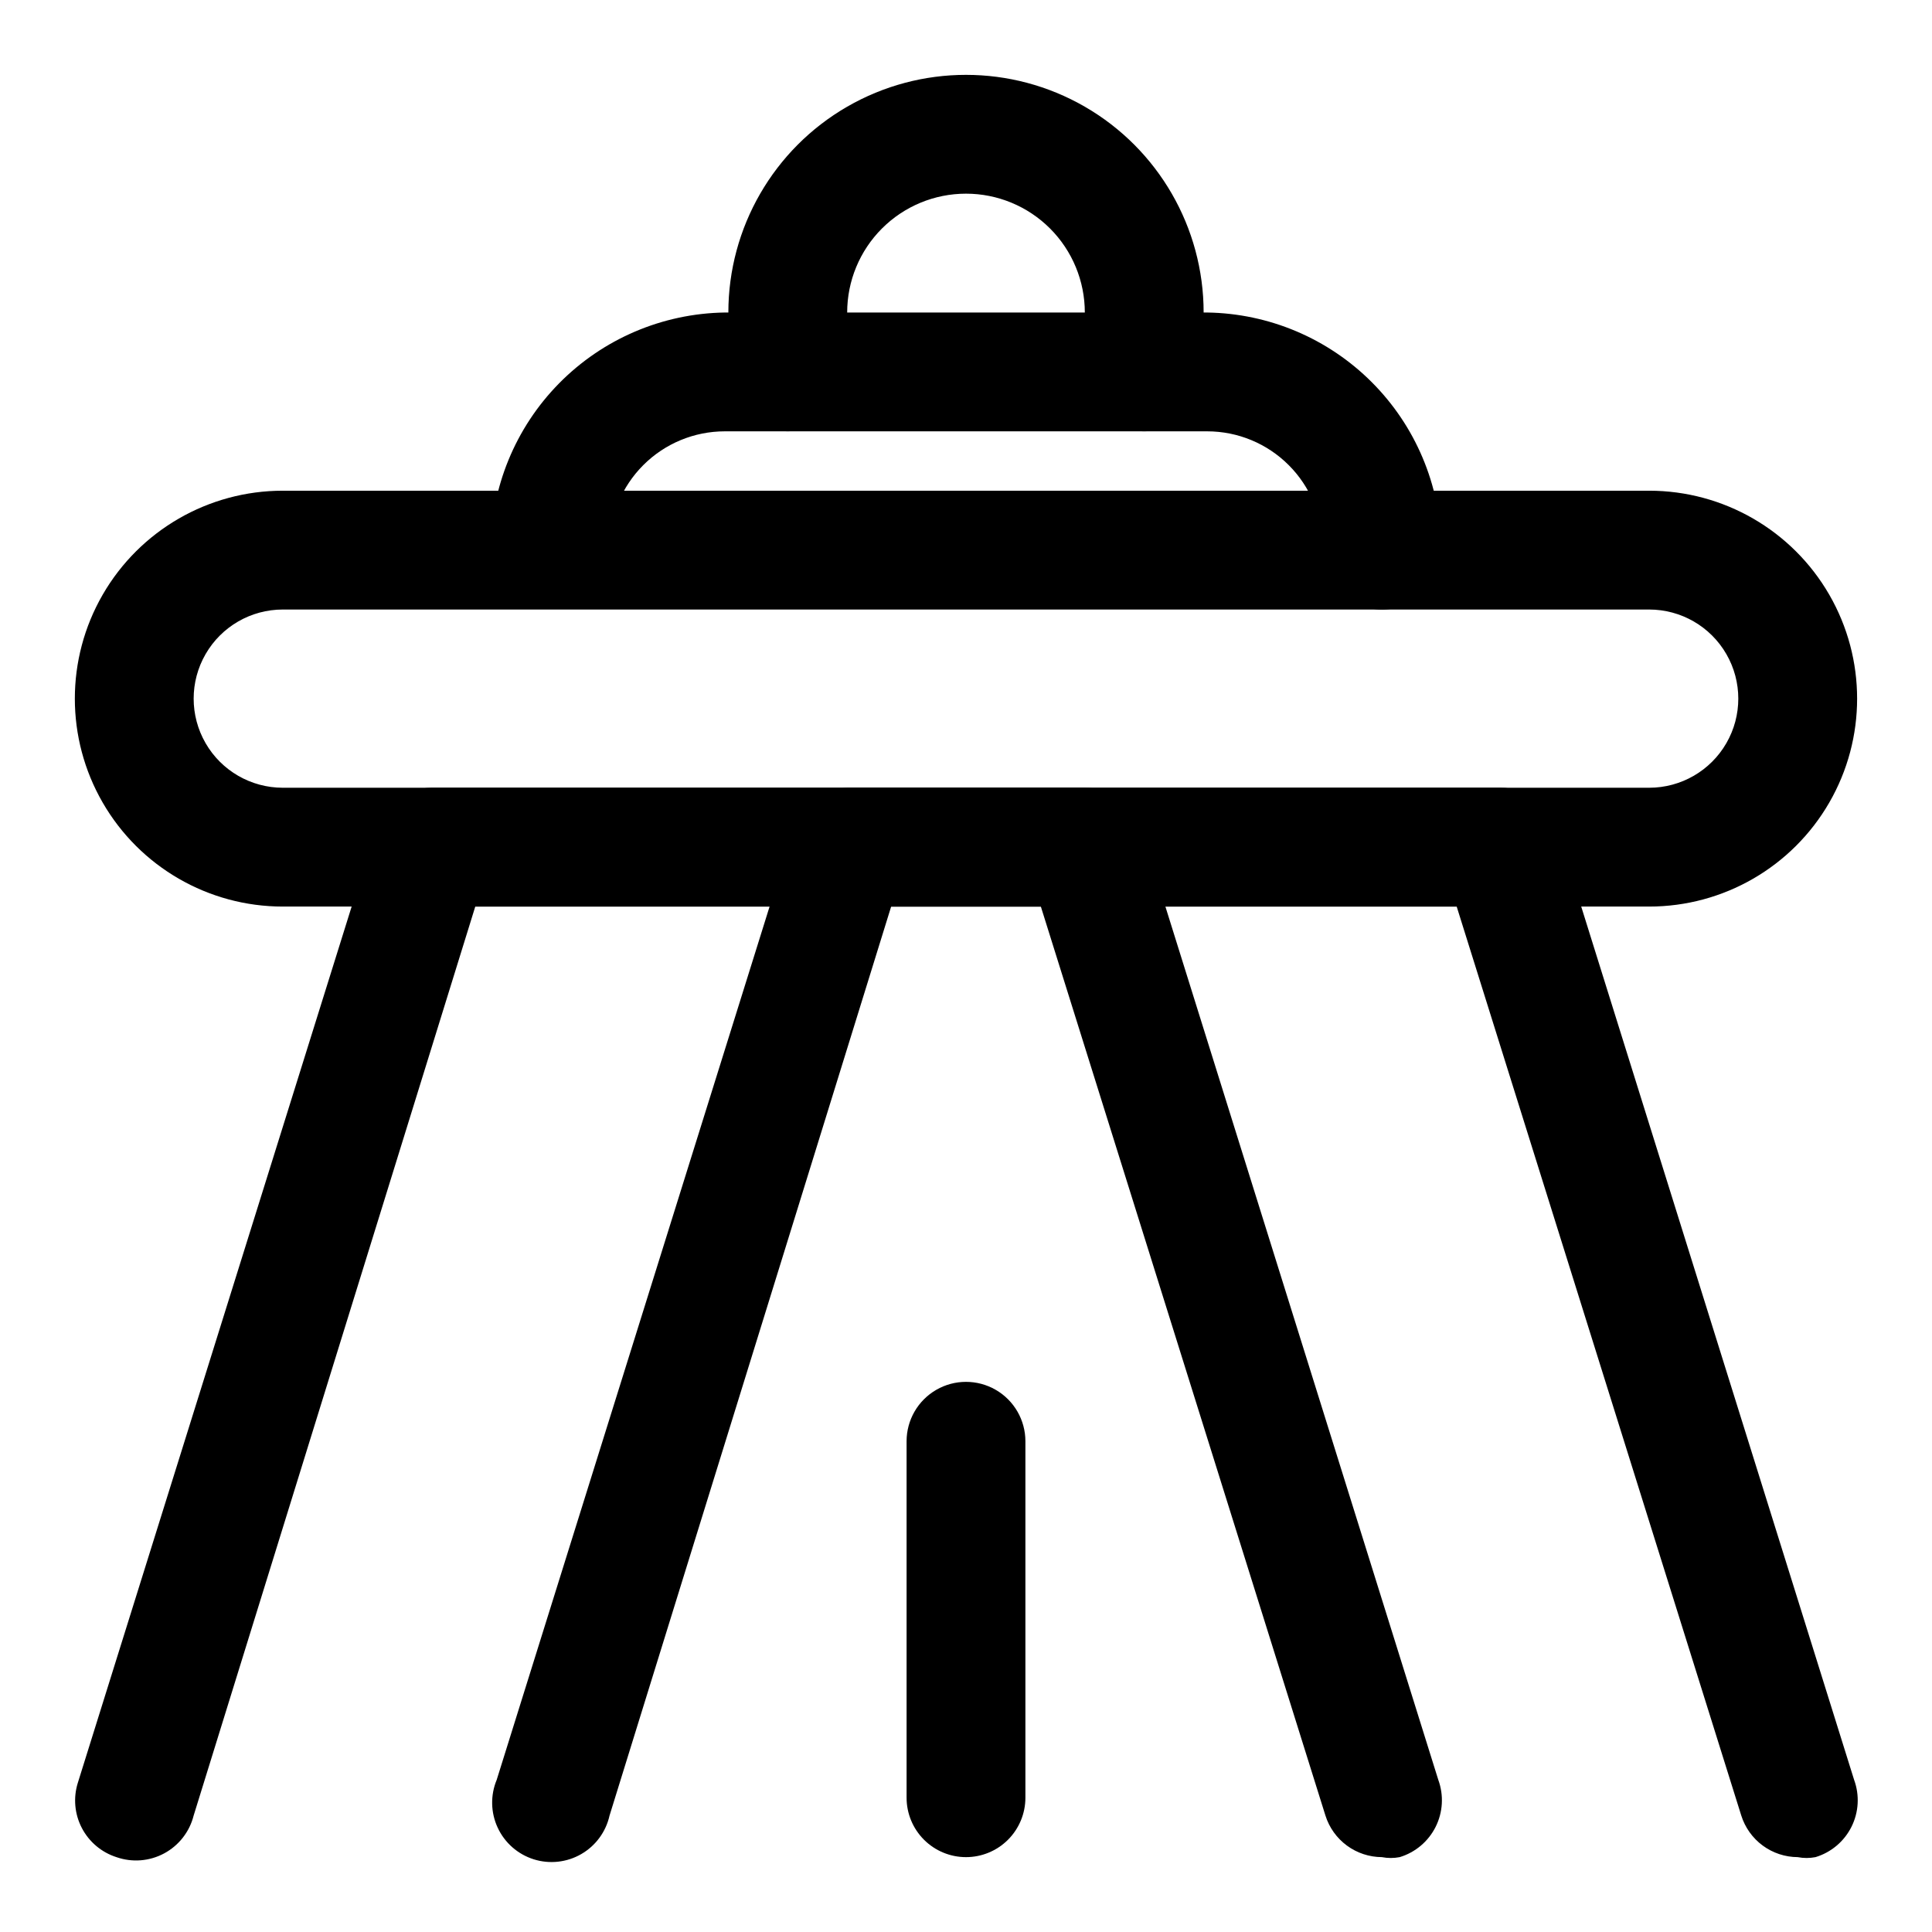
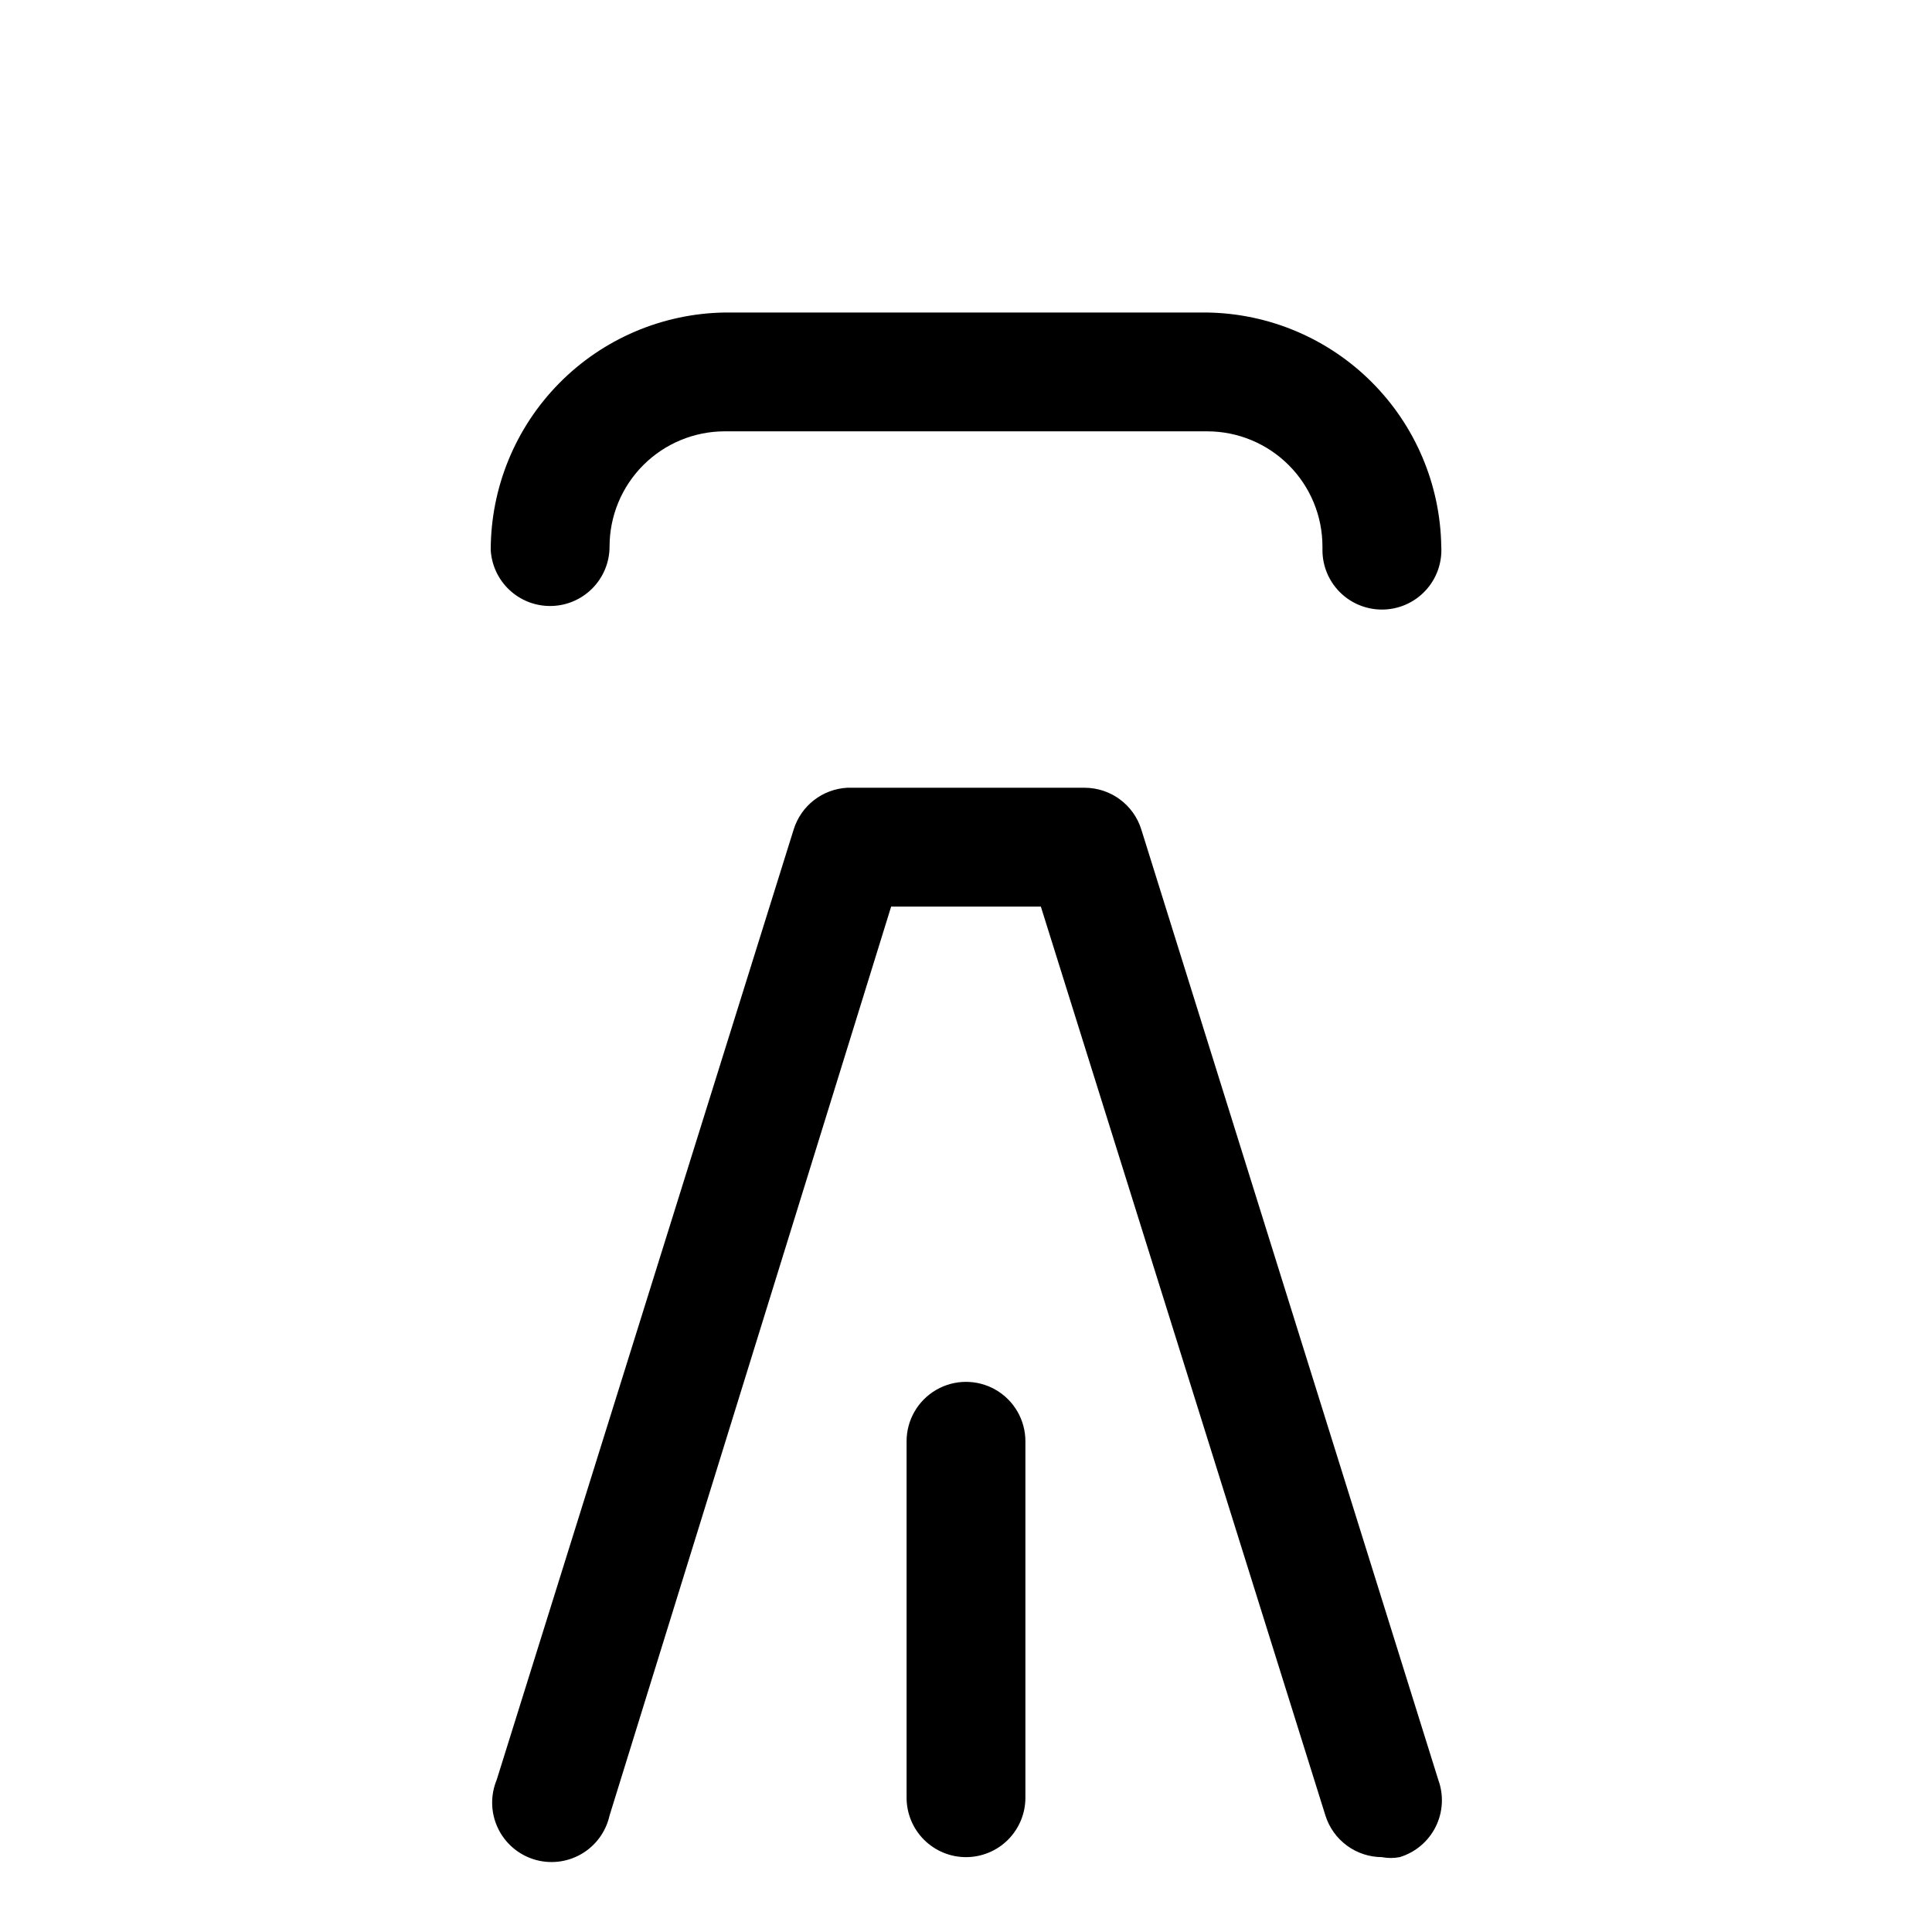
<svg xmlns="http://www.w3.org/2000/svg" fill="#000000" width="800px" height="800px" version="1.1" viewBox="144 144 512 512">
  <g>
-     <path d="m581.05 384.25h-362.11c-19.688 0-37.879-10.504-47.723-27.551-9.844-17.051-9.844-38.055 0-55.105 9.844-17.047 28.035-27.551 47.723-27.551h362.11c19.688 0 37.879 10.504 47.723 27.551 9.844 17.051 9.844 38.055 0 55.105-9.844 17.047-28.035 27.551-47.723 27.551zm-362.11-78.719c-8.438 0-16.234 4.5-20.453 11.809-4.219 7.305-4.219 16.309 0 23.613 4.219 7.309 12.016 11.809 20.453 11.809h362.11c8.438 0 16.234-4.5 20.453-11.809 4.219-7.305 4.219-16.309 0-23.613-4.219-7.309-12.016-11.809-20.453-11.809z" />
-     <path d="m620.41 636.16c-3.34-0.016-6.586-1.09-9.277-3.07-2.688-1.98-4.676-4.766-5.68-7.953l-75.414-240.88h-260.09l-74.629 240.88c-1.078 4.289-3.91 7.926-7.801 10.023-3.894 2.098-8.492 2.461-12.664 1-3.957-1.266-7.254-4.047-9.172-7.734-1.918-3.684-2.301-7.981-1.062-11.945l78.719-251.91c0.859-3.332 2.789-6.293 5.492-8.422 2.699-2.133 6.023-3.324 9.465-3.387h283.39c3.34 0.016 6.59 1.09 9.277 3.07 2.688 1.98 4.676 4.766 5.68 7.953l78.719 251.91v-0.004c1.484 4.066 1.23 8.566-0.707 12.438-1.938 3.875-5.383 6.777-9.527 8.031-1.559 0.301-3.16 0.301-4.723 0z" />
    <path d="m510.21 636.16c-3.34-0.016-6.59-1.09-9.277-3.07-2.688-1.98-4.68-4.766-5.68-7.953l-75.414-240.88h-39.676l-74.625 240.88c-0.961 4.309-3.684 8.016-7.508 10.219-3.82 2.203-8.395 2.703-12.602 1.375-4.207-1.332-7.664-4.363-9.527-8.363-1.867-4-1.965-8.598-0.277-12.676l78.719-251.91v0.004c0.957-3.062 2.828-5.762 5.359-7.731 2.535-1.969 5.609-3.117 8.812-3.293h62.977c3.34 0.016 6.586 1.09 9.277 3.07 2.688 1.98 4.676 4.766 5.68 7.953l78.719 251.91v-0.004c1.484 4.066 1.227 8.566-0.707 12.438-1.938 3.875-5.383 6.777-9.527 8.031-1.559 0.301-3.164 0.301-4.723 0z" />
    <path d="m400 636.16c-4.176 0-8.18-1.66-11.133-4.613-2.953-2.953-4.613-6.957-4.613-11.133v-94.465c0-5.625 3-10.82 7.871-13.633s10.875-2.812 15.746 0 7.871 8.008 7.871 13.633v94.465c0 4.176-1.66 8.18-4.609 11.133-2.953 2.953-6.957 4.613-11.133 4.613z" />
    <path d="m510.21 305.54c-4.176 0-8.18-1.66-11.133-4.613s-4.613-6.957-4.613-11.133v-0.945c0-8.098-3.215-15.867-8.945-21.594-5.727-5.731-13.496-8.949-21.598-8.949h-127.84c-8.102 0-15.871 3.219-21.598 8.949-5.727 5.727-8.945 13.496-8.945 21.594 0 4.176-1.66 8.184-4.613 11.133-2.953 2.953-6.957 4.613-11.133 4.613-4.016 0.008-7.883-1.52-10.809-4.273-2.93-2.75-4.691-6.516-4.934-10.527-0.004-16.539 6.504-32.414 18.109-44.199s27.383-18.527 43.922-18.777h127.84c16.379 0.246 32.016 6.859 43.594 18.441 11.582 11.578 18.195 27.215 18.438 43.59 0.262 4.34-1.281 8.59-4.262 11.75s-7.137 4.949-11.48 4.941z" />
-     <path d="m447.23 258.3c-4.176 0-8.18-1.656-11.133-4.609s-4.609-6.957-4.609-11.133v-15.746c0-8.352-3.32-16.359-9.223-22.266-5.906-5.902-13.914-9.223-22.266-9.223s-16.363 3.32-22.266 9.223c-5.906 5.906-9.223 13.914-9.223 22.266v15.746c0 5.625-3.004 10.82-7.875 13.633-4.871 2.812-10.871 2.812-15.742 0-4.871-2.812-7.871-8.008-7.871-13.633v-15.746c0-22.496 12.004-43.289 31.488-54.539 19.484-11.246 43.488-11.246 62.977 0 19.484 11.25 31.488 32.043 31.488 54.539v15.746c0 4.176-1.66 8.18-4.613 11.133s-6.957 4.609-11.133 4.609z" />
  </g>
</svg>